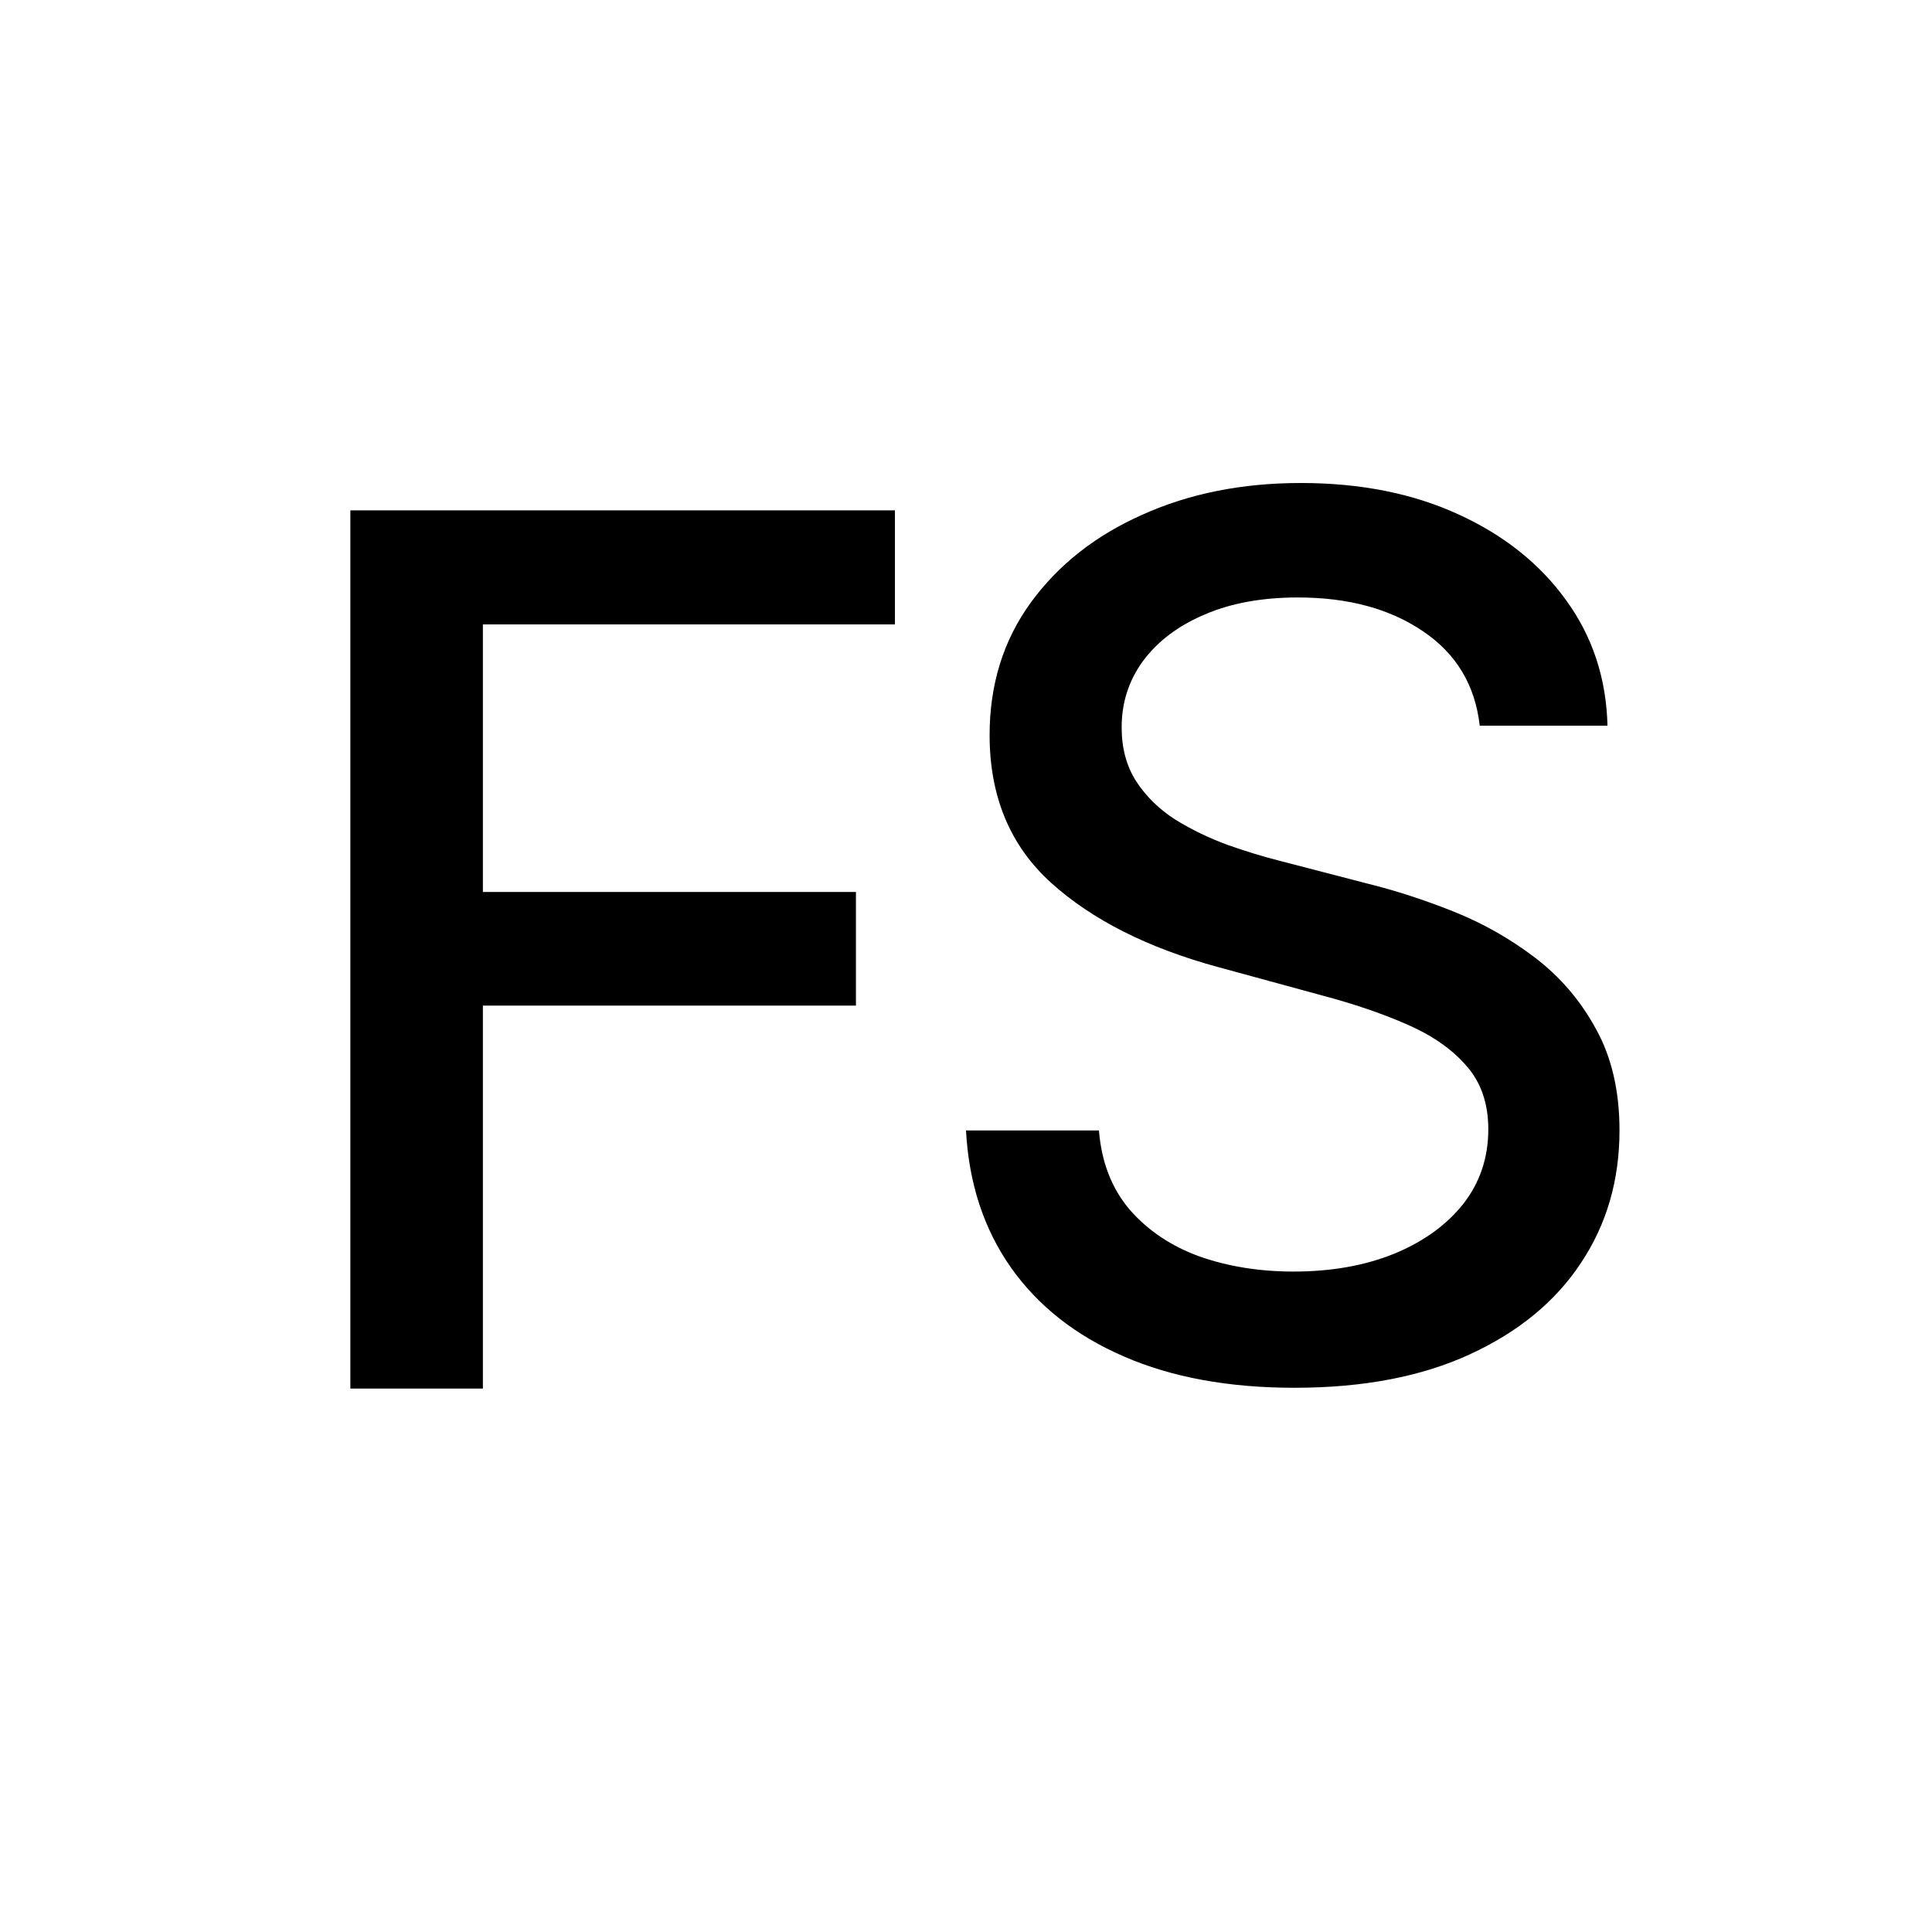
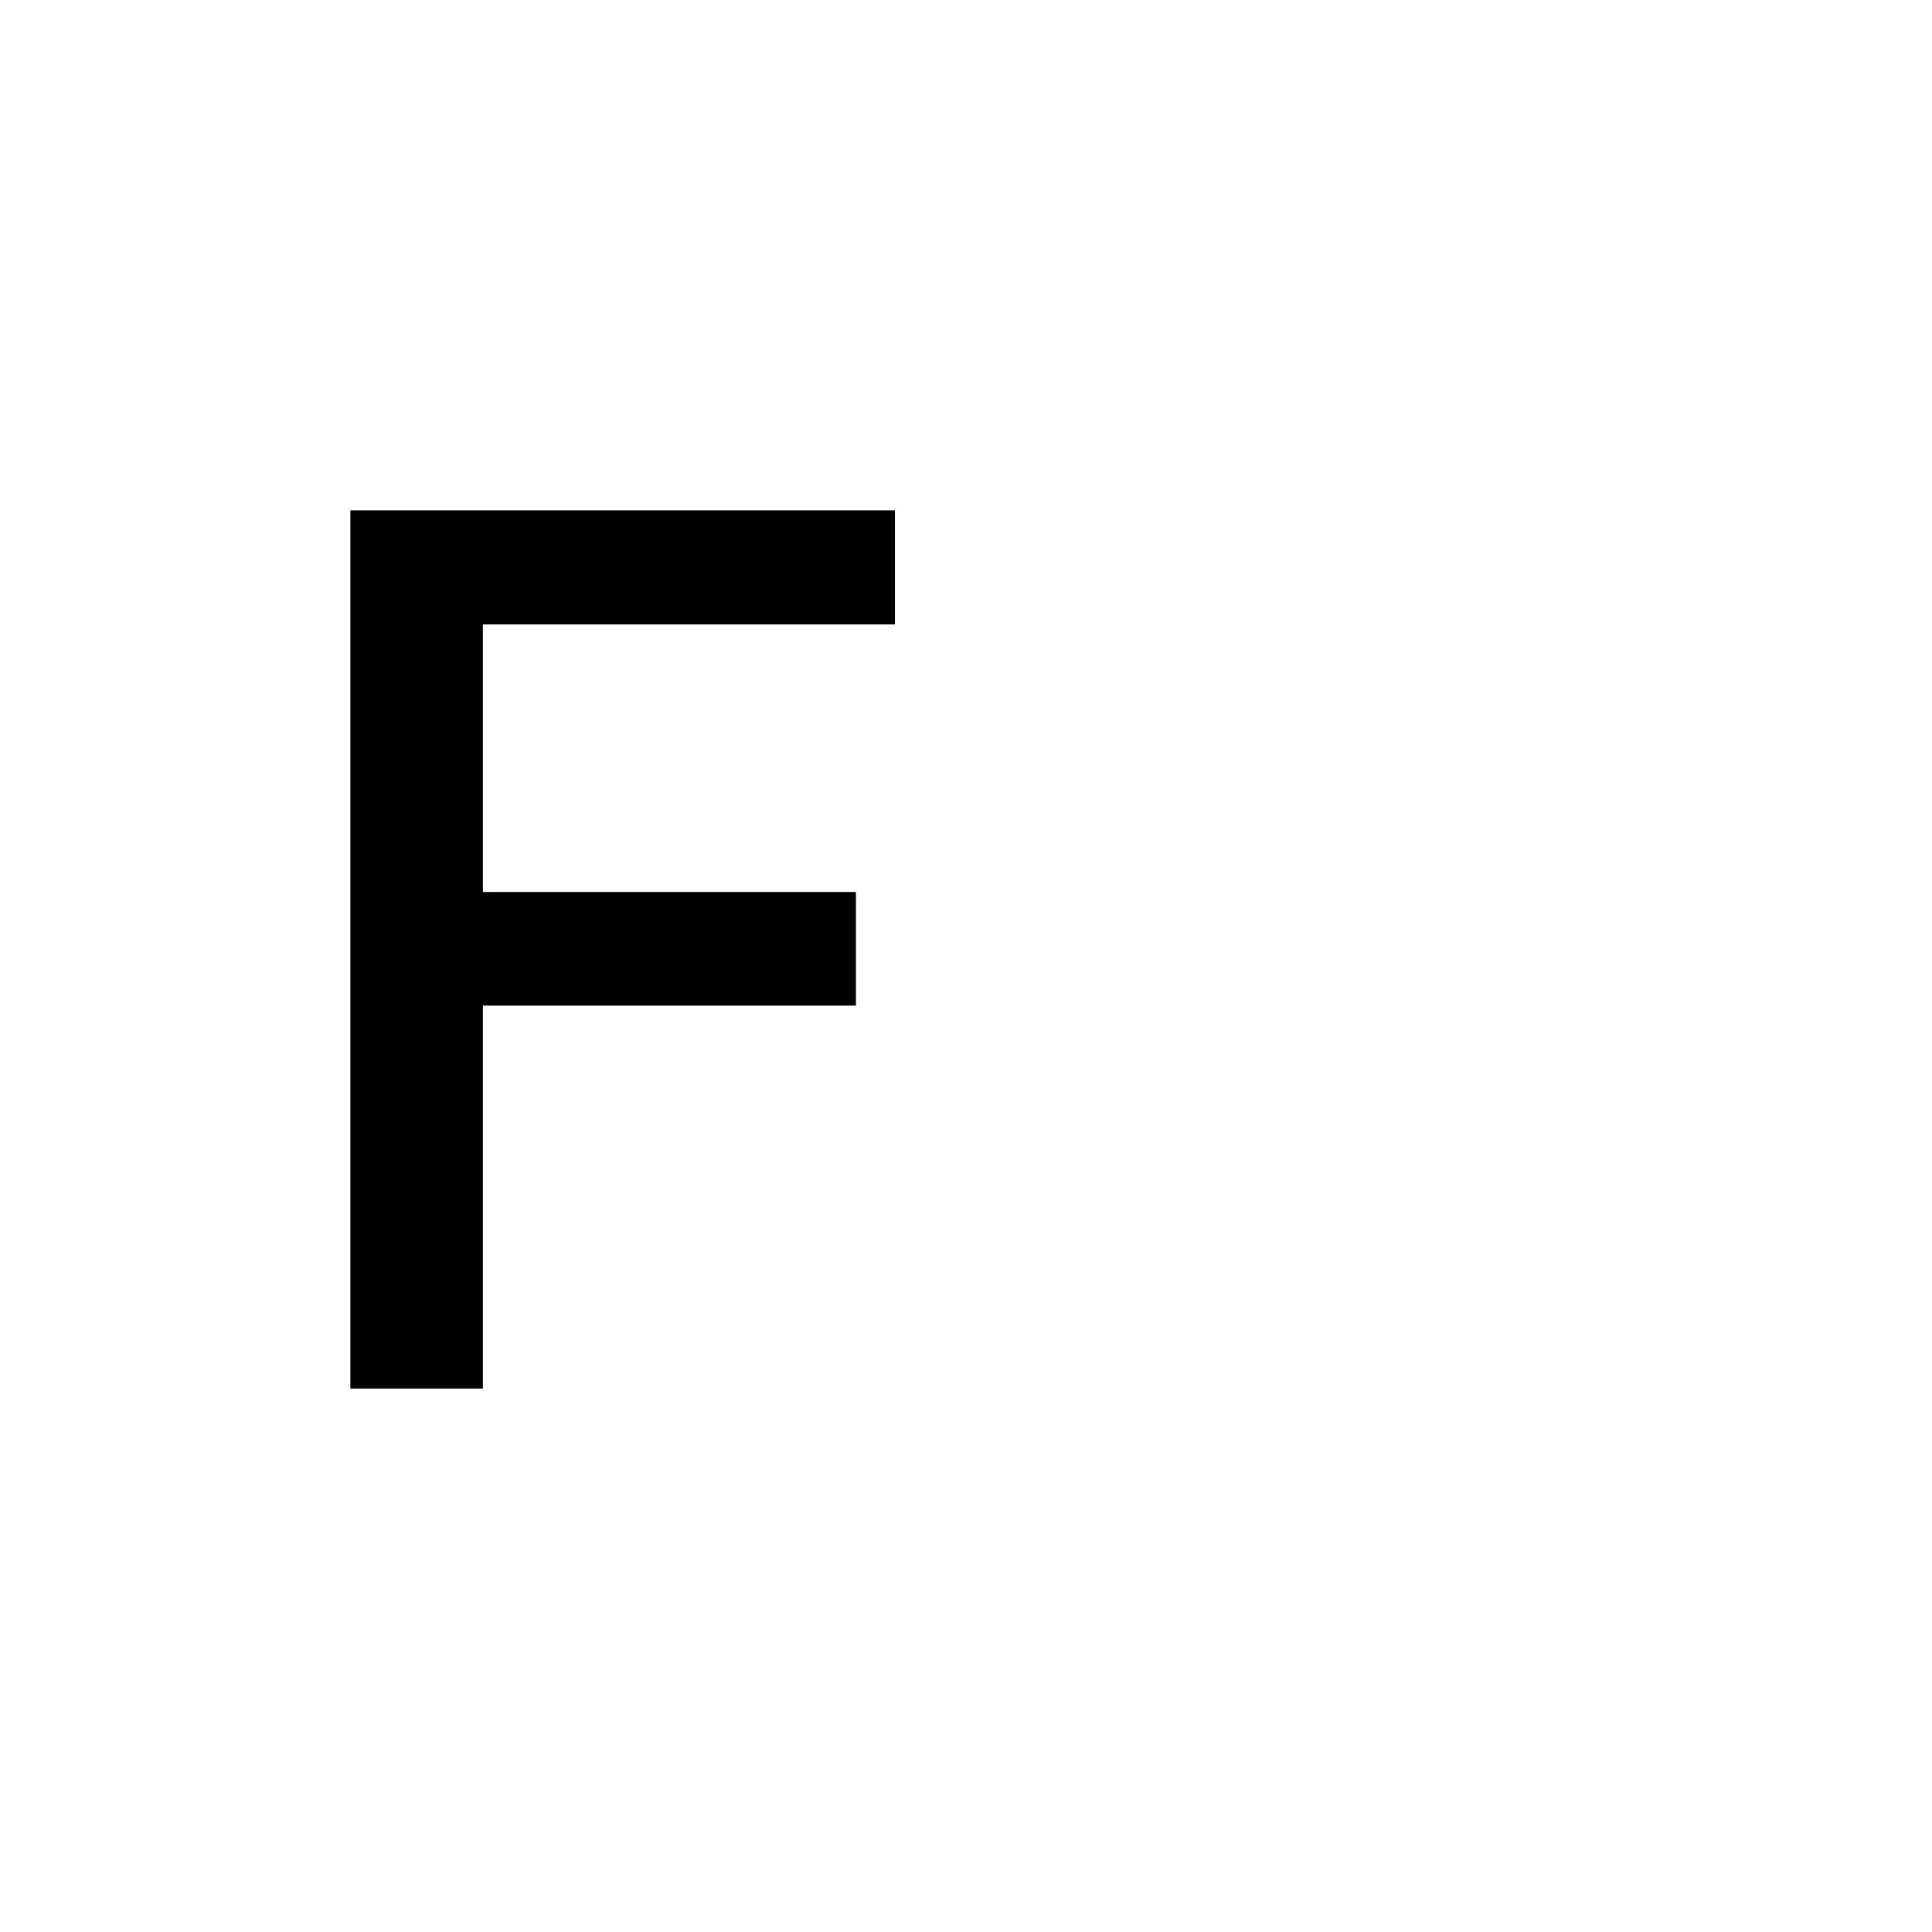
<svg xmlns="http://www.w3.org/2000/svg" width="32" height="32" viewBox="0 0 32 32" fill="none">
  <rect width="32" height="32" fill="white" />
-   <path d="M24.509 12.02C24.433 11.348 24.12 10.827 23.571 10.457C23.022 10.083 22.331 9.896 21.497 9.896C20.901 9.896 20.384 9.991 19.949 10.18C19.513 10.365 19.175 10.621 18.933 10.947C18.697 11.269 18.578 11.636 18.578 12.048C18.578 12.394 18.659 12.692 18.82 12.943C18.985 13.194 19.201 13.405 19.466 13.575C19.736 13.741 20.025 13.881 20.332 13.994C20.64 14.103 20.936 14.193 21.22 14.264L22.641 14.633C23.105 14.747 23.581 14.901 24.068 15.095C24.556 15.289 25.008 15.545 25.425 15.862C25.841 16.179 26.178 16.572 26.433 17.041C26.694 17.51 26.824 18.071 26.824 18.724C26.824 19.548 26.611 20.28 26.185 20.919C25.763 21.558 25.15 22.062 24.345 22.432C23.545 22.801 22.577 22.986 21.44 22.986C20.351 22.986 19.409 22.813 18.614 22.467C17.818 22.122 17.195 21.632 16.746 20.997C16.296 20.358 16.047 19.6 16 18.724H18.202C18.244 19.25 18.415 19.688 18.713 20.038C19.016 20.384 19.402 20.642 19.871 20.812C20.344 20.978 20.863 21.061 21.426 21.061C22.046 21.061 22.598 20.964 23.081 20.77C23.569 20.571 23.952 20.296 24.232 19.946C24.511 19.591 24.651 19.177 24.651 18.703C24.651 18.272 24.527 17.919 24.281 17.645C24.04 17.37 23.711 17.143 23.294 16.963C22.882 16.783 22.416 16.625 21.895 16.487L20.176 16.018C19.011 15.701 18.088 15.235 17.406 14.619C16.729 14.004 16.391 13.189 16.391 12.176C16.391 11.338 16.618 10.607 17.072 9.982C17.527 9.357 18.142 8.871 18.919 8.526C19.696 8.175 20.572 8 21.547 8C22.532 8 23.401 8.173 24.153 8.518C24.911 8.864 25.508 9.34 25.943 9.946C26.379 10.547 26.606 11.239 26.625 12.02H24.509Z" fill="black" />
  <path d="M5.803 22.999V8.453H14.823V10.342H7.998V14.774H14.177V16.656H7.998V22.999H5.803Z" fill="black" />
</svg>